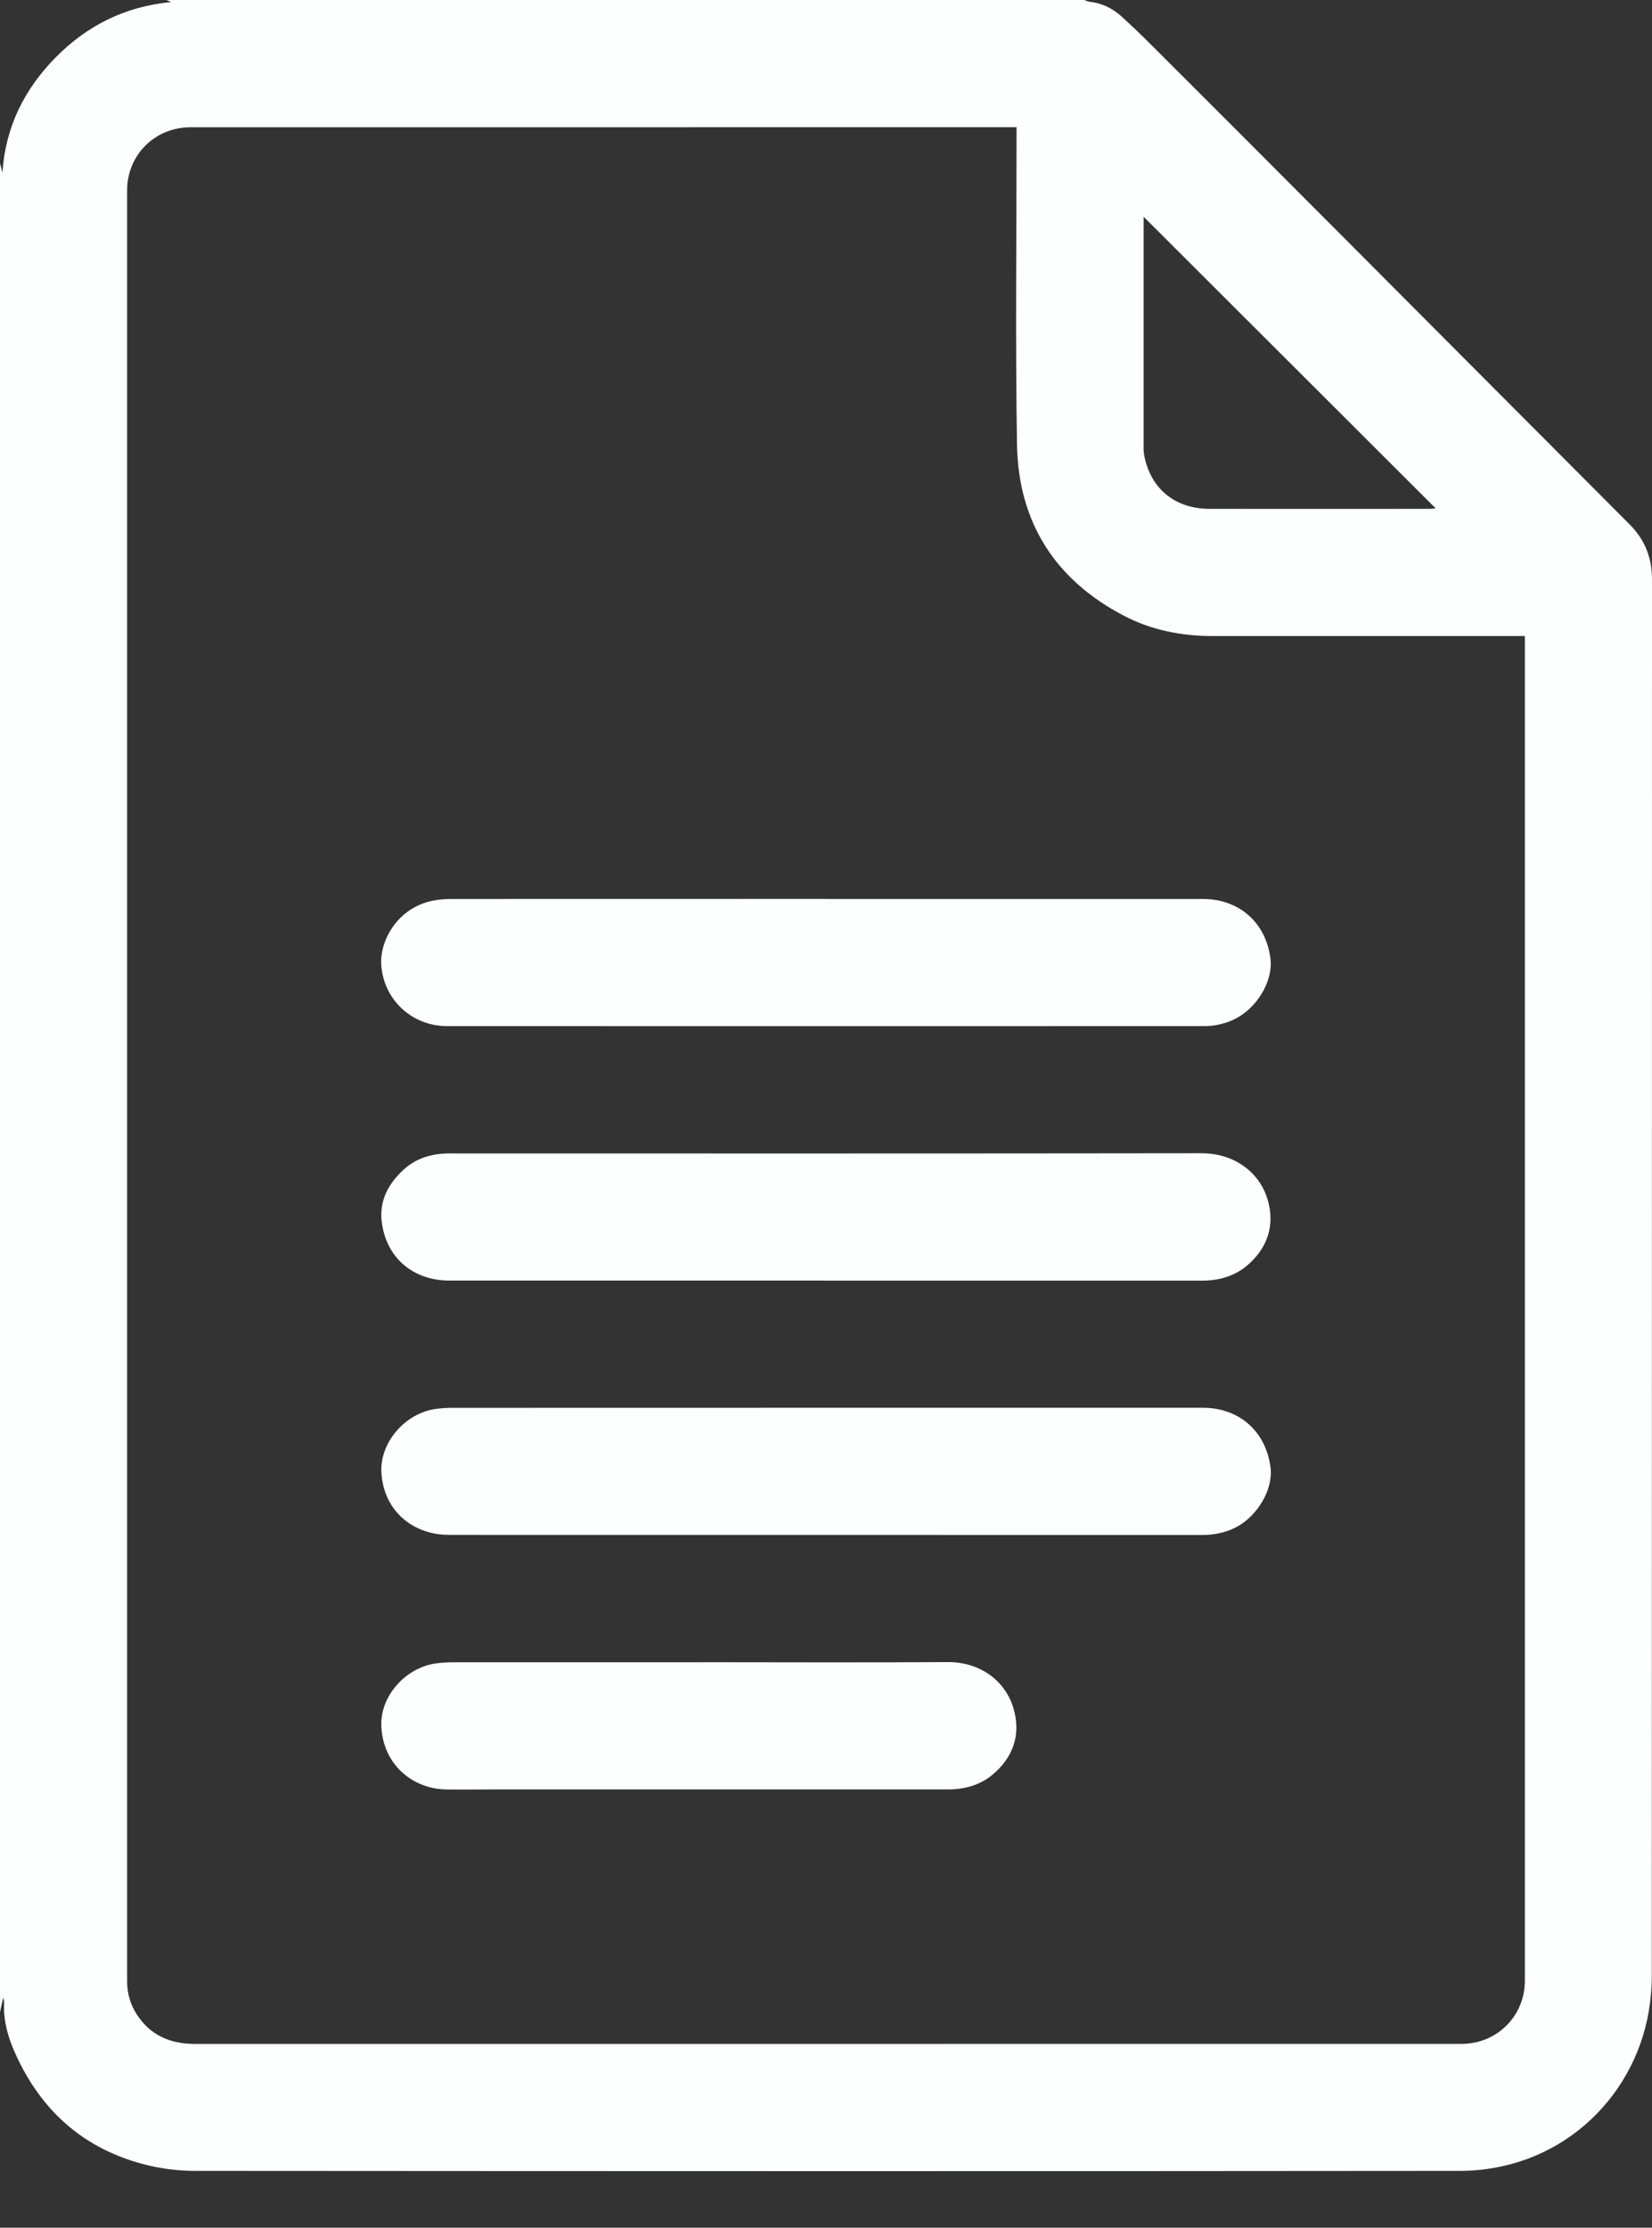
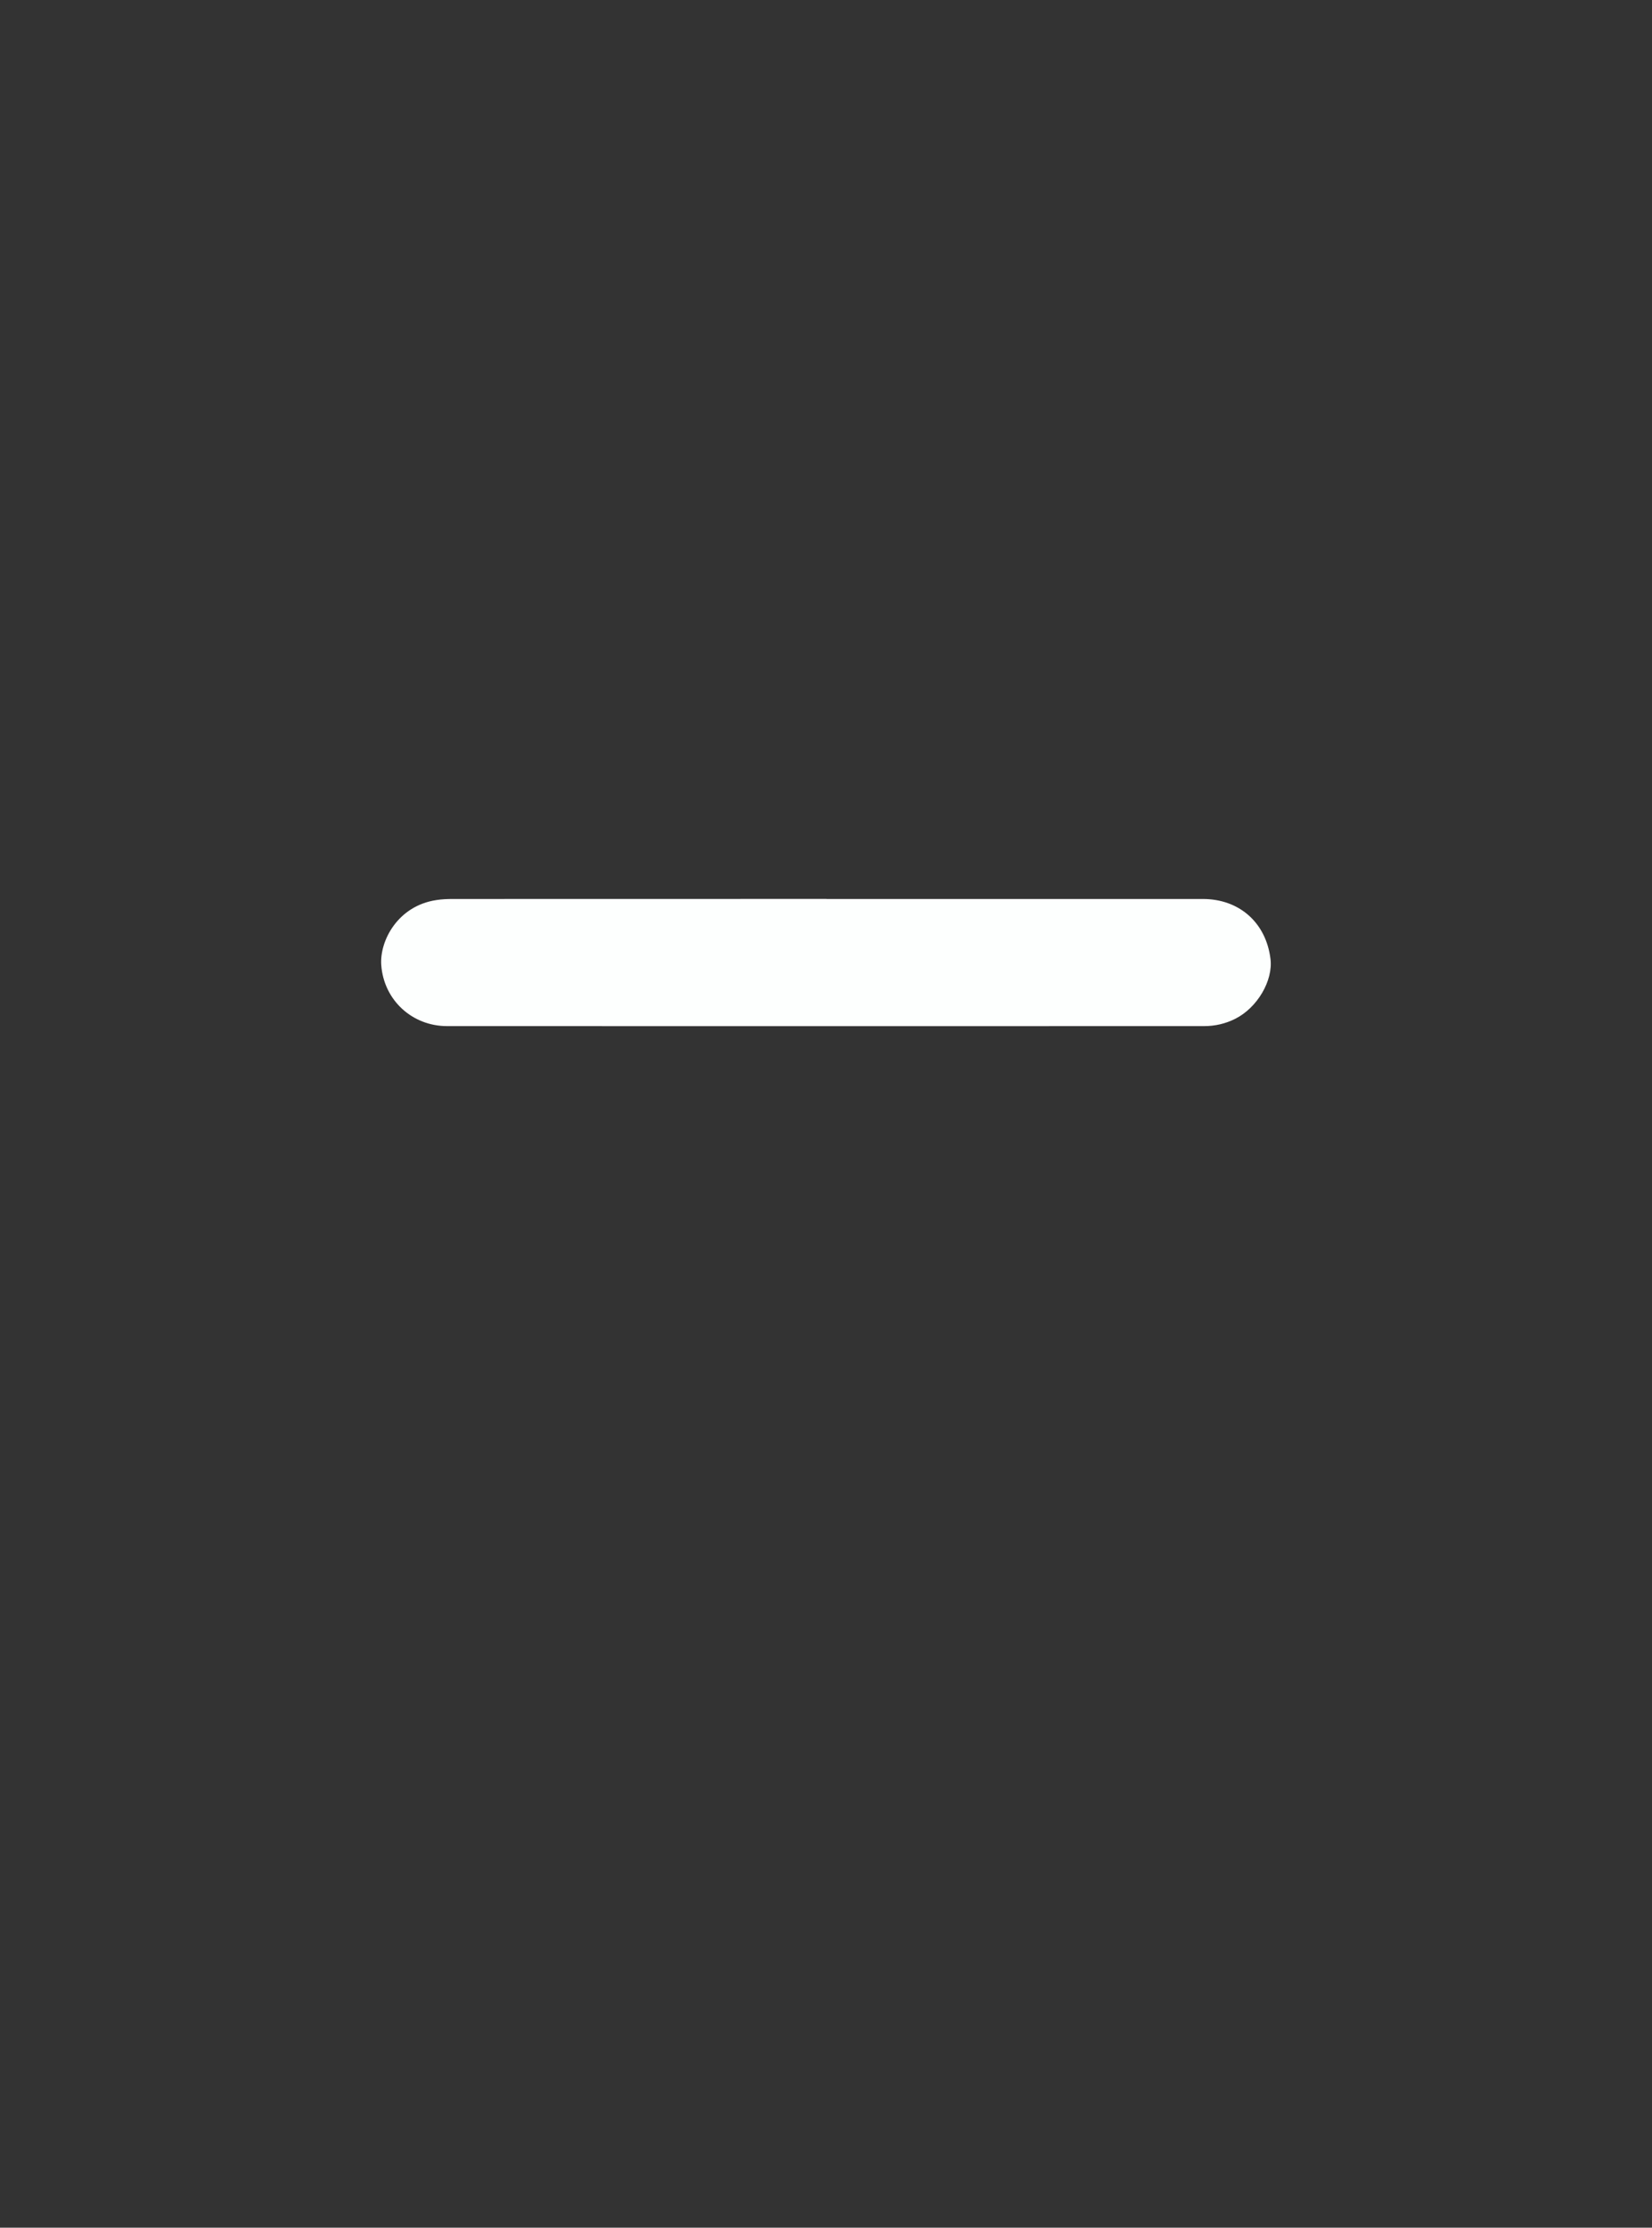
<svg xmlns="http://www.w3.org/2000/svg" width="23" height="31" viewBox="0 0 23 31" fill="none">
  <rect x="0" y="0" width="23" height="31" fill="#333333" stroke="none" />
-   <path d="M0 27.999C0 19.424 0 10.847 0 2.272C0.011 2.315 0.022 2.358 0.034 2.403C0.074 1.77 0.339 1.24 0.777 0.797C1.216 0.353 1.746 0.088 2.384 0.029C2.353 0.016 2.334 0.008 2.315 0C6.575 0 10.836 0 15.097 0C15.12 0.008 15.142 0.021 15.165 0.024C15.338 0.042 15.487 0.114 15.613 0.228C15.757 0.358 15.897 0.493 16.034 0.63C16.854 1.448 17.672 2.266 18.489 3.086C19.89 4.49 21.29 5.895 22.69 7.299C22.901 7.511 23 7.762 23 8.061C22.999 14.54 22.999 21.018 22.997 27.495C22.997 27.664 22.982 27.834 22.953 28C22.739 29.229 21.694 30.208 20.322 30.209C14.453 30.215 8.583 30.213 2.713 30.209C2.497 30.209 2.275 30.183 2.065 30.133C1.259 29.94 0.664 29.468 0.287 28.73C0.149 28.461 0.041 28.178 0.057 27.865C0.057 27.848 0.051 27.831 0.045 27.797C0.027 27.877 0.014 27.938 0 27.999ZM14.153 1.77H14.077C10.268 1.77 6.46 1.77 2.652 1.771C2.579 1.771 2.504 1.78 2.433 1.797C2.039 1.894 1.77 2.241 1.77 2.647C1.77 10.957 1.77 19.267 1.77 27.577C1.77 27.742 1.816 27.894 1.903 28.03C2.093 28.325 2.373 28.443 2.717 28.443C8.595 28.442 14.472 28.442 20.349 28.442C20.841 28.442 21.23 28.054 21.23 27.564C21.23 21.353 21.23 15.143 21.23 8.932C21.23 8.906 21.23 8.88 21.23 8.851C21.189 8.851 21.157 8.851 21.125 8.851C19.712 8.851 18.299 8.851 16.886 8.851C16.453 8.851 16.035 8.771 15.649 8.569C14.685 8.067 14.176 7.261 14.159 6.181C14.136 4.743 14.153 3.304 14.153 1.866C14.153 1.837 14.153 1.808 14.153 1.77V1.77ZM15.922 3.016V3.085C15.922 4.14 15.922 5.195 15.922 6.249C15.922 6.279 15.925 6.308 15.93 6.337C16.018 6.798 16.357 7.079 16.835 7.081C17.86 7.083 18.884 7.081 19.909 7.081C19.929 7.081 19.949 7.078 19.988 7.074C18.628 5.717 17.282 4.373 15.922 3.016H15.922Z" fill="#FDFFFE" />
  <path d="M11.507 12.51C13.253 12.51 15 12.51 16.747 12.51C17.253 12.51 17.625 12.838 17.688 13.341C17.727 13.646 17.505 14.023 17.198 14.177C17.061 14.246 16.916 14.279 16.764 14.279C13.251 14.28 9.738 14.28 6.225 14.279C5.736 14.279 5.343 13.915 5.308 13.429C5.284 13.091 5.539 12.605 6.075 12.525C6.15 12.513 6.227 12.51 6.302 12.51C8.037 12.509 9.771 12.509 11.506 12.509L11.507 12.51Z" fill="#FDFFFE" />
-   <path d="M11.507 19.59C13.253 19.59 15 19.59 16.747 19.59C17.253 19.59 17.625 19.918 17.689 20.421C17.728 20.726 17.506 21.103 17.199 21.258C17.053 21.331 16.898 21.36 16.736 21.36C13.242 21.36 9.749 21.36 6.255 21.359C6.151 21.359 6.043 21.345 5.944 21.314C5.562 21.197 5.329 20.878 5.31 20.488C5.289 20.066 5.647 19.66 6.075 19.605C6.151 19.596 6.227 19.591 6.303 19.591C8.038 19.59 9.772 19.59 11.507 19.59Z" fill="#FDFFFE" />
-   <path d="M11.483 17.82C9.742 17.82 8 17.82 6.258 17.82C5.746 17.82 5.369 17.497 5.313 16.987C5.283 16.704 5.409 16.471 5.614 16.281C5.784 16.123 5.992 16.058 6.22 16.051C6.247 16.049 6.274 16.051 6.301 16.051C9.777 16.051 13.254 16.053 16.729 16.048C17.227 16.048 17.632 16.37 17.684 16.872C17.713 17.157 17.597 17.402 17.383 17.593C17.201 17.756 16.98 17.82 16.738 17.821C14.986 17.821 13.235 17.821 11.483 17.821V17.82Z" fill="#FDFFFE" />
-   <path d="M9.738 23.131C10.89 23.131 12.042 23.137 13.194 23.129C13.688 23.125 14.095 23.448 14.146 23.955C14.175 24.24 14.058 24.485 13.843 24.675C13.66 24.838 13.439 24.901 13.197 24.901C11.082 24.901 8.967 24.901 6.852 24.901C6.635 24.901 6.42 24.905 6.203 24.901C5.762 24.892 5.335 24.573 5.309 24.022C5.29 23.601 5.65 23.201 6.075 23.147C6.148 23.137 6.221 23.132 6.295 23.132C7.442 23.132 8.59 23.132 9.737 23.132L9.738 23.131Z" fill="#FDFFFE" />
</svg>